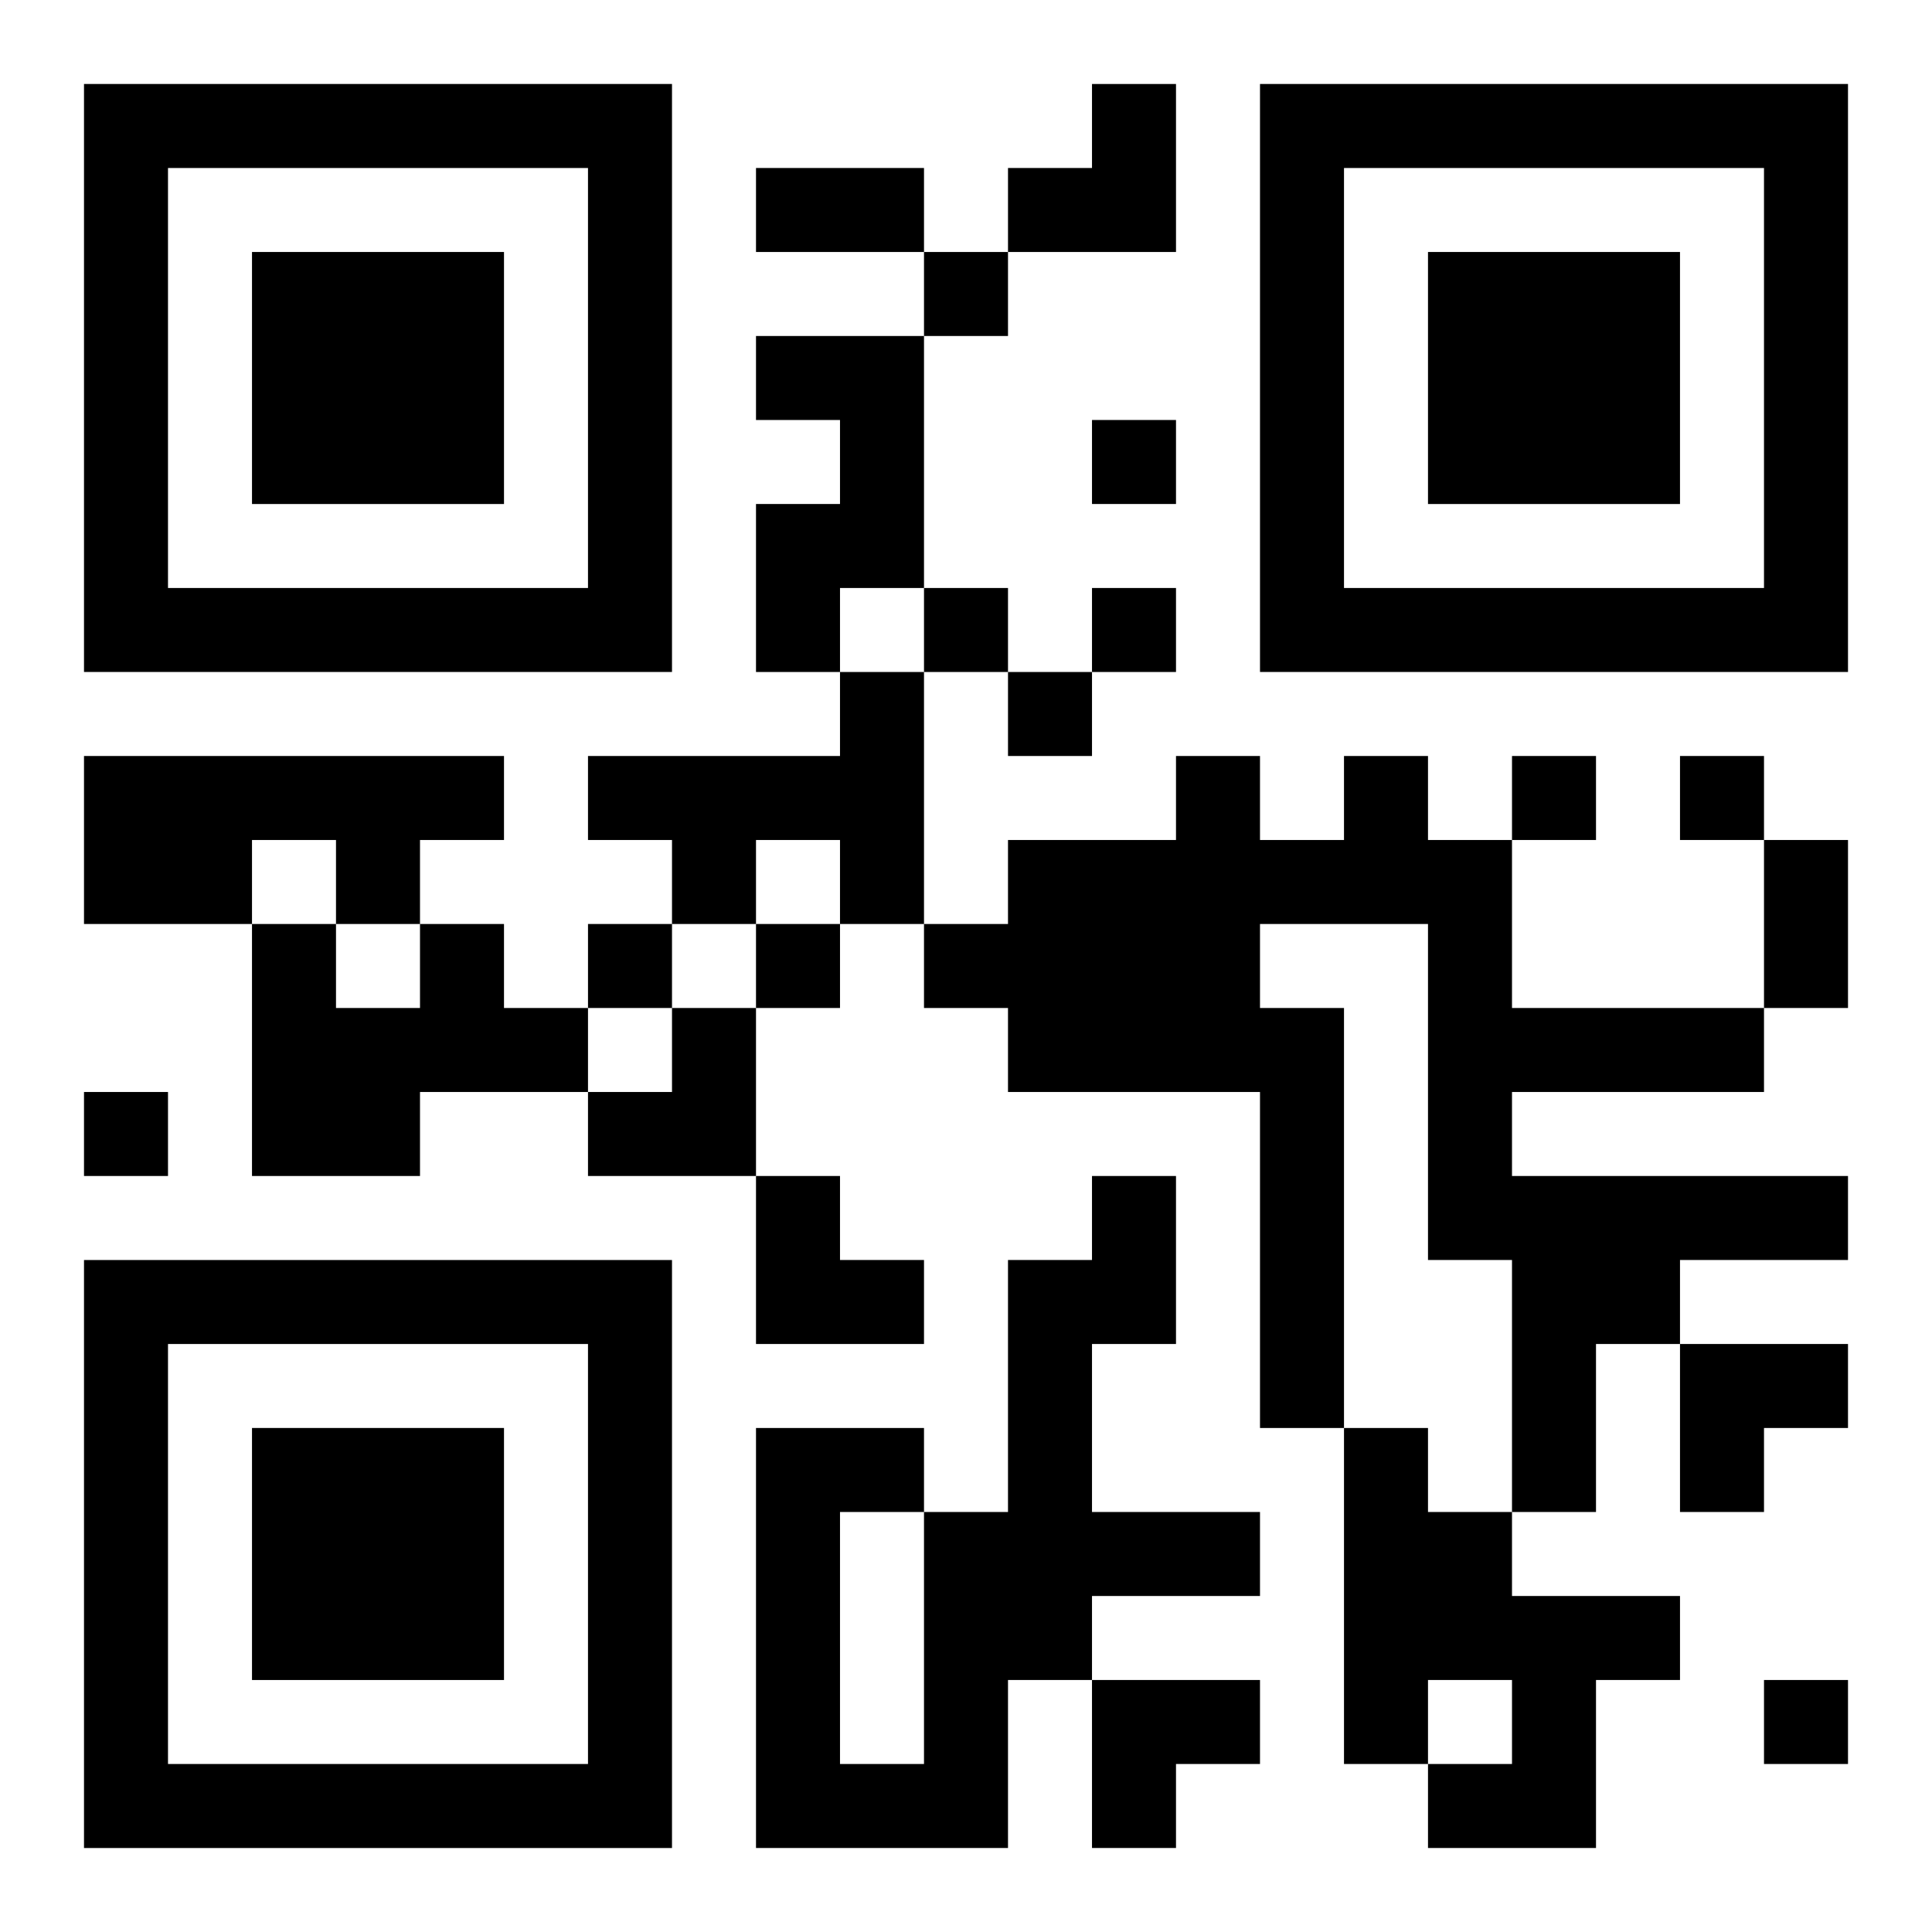
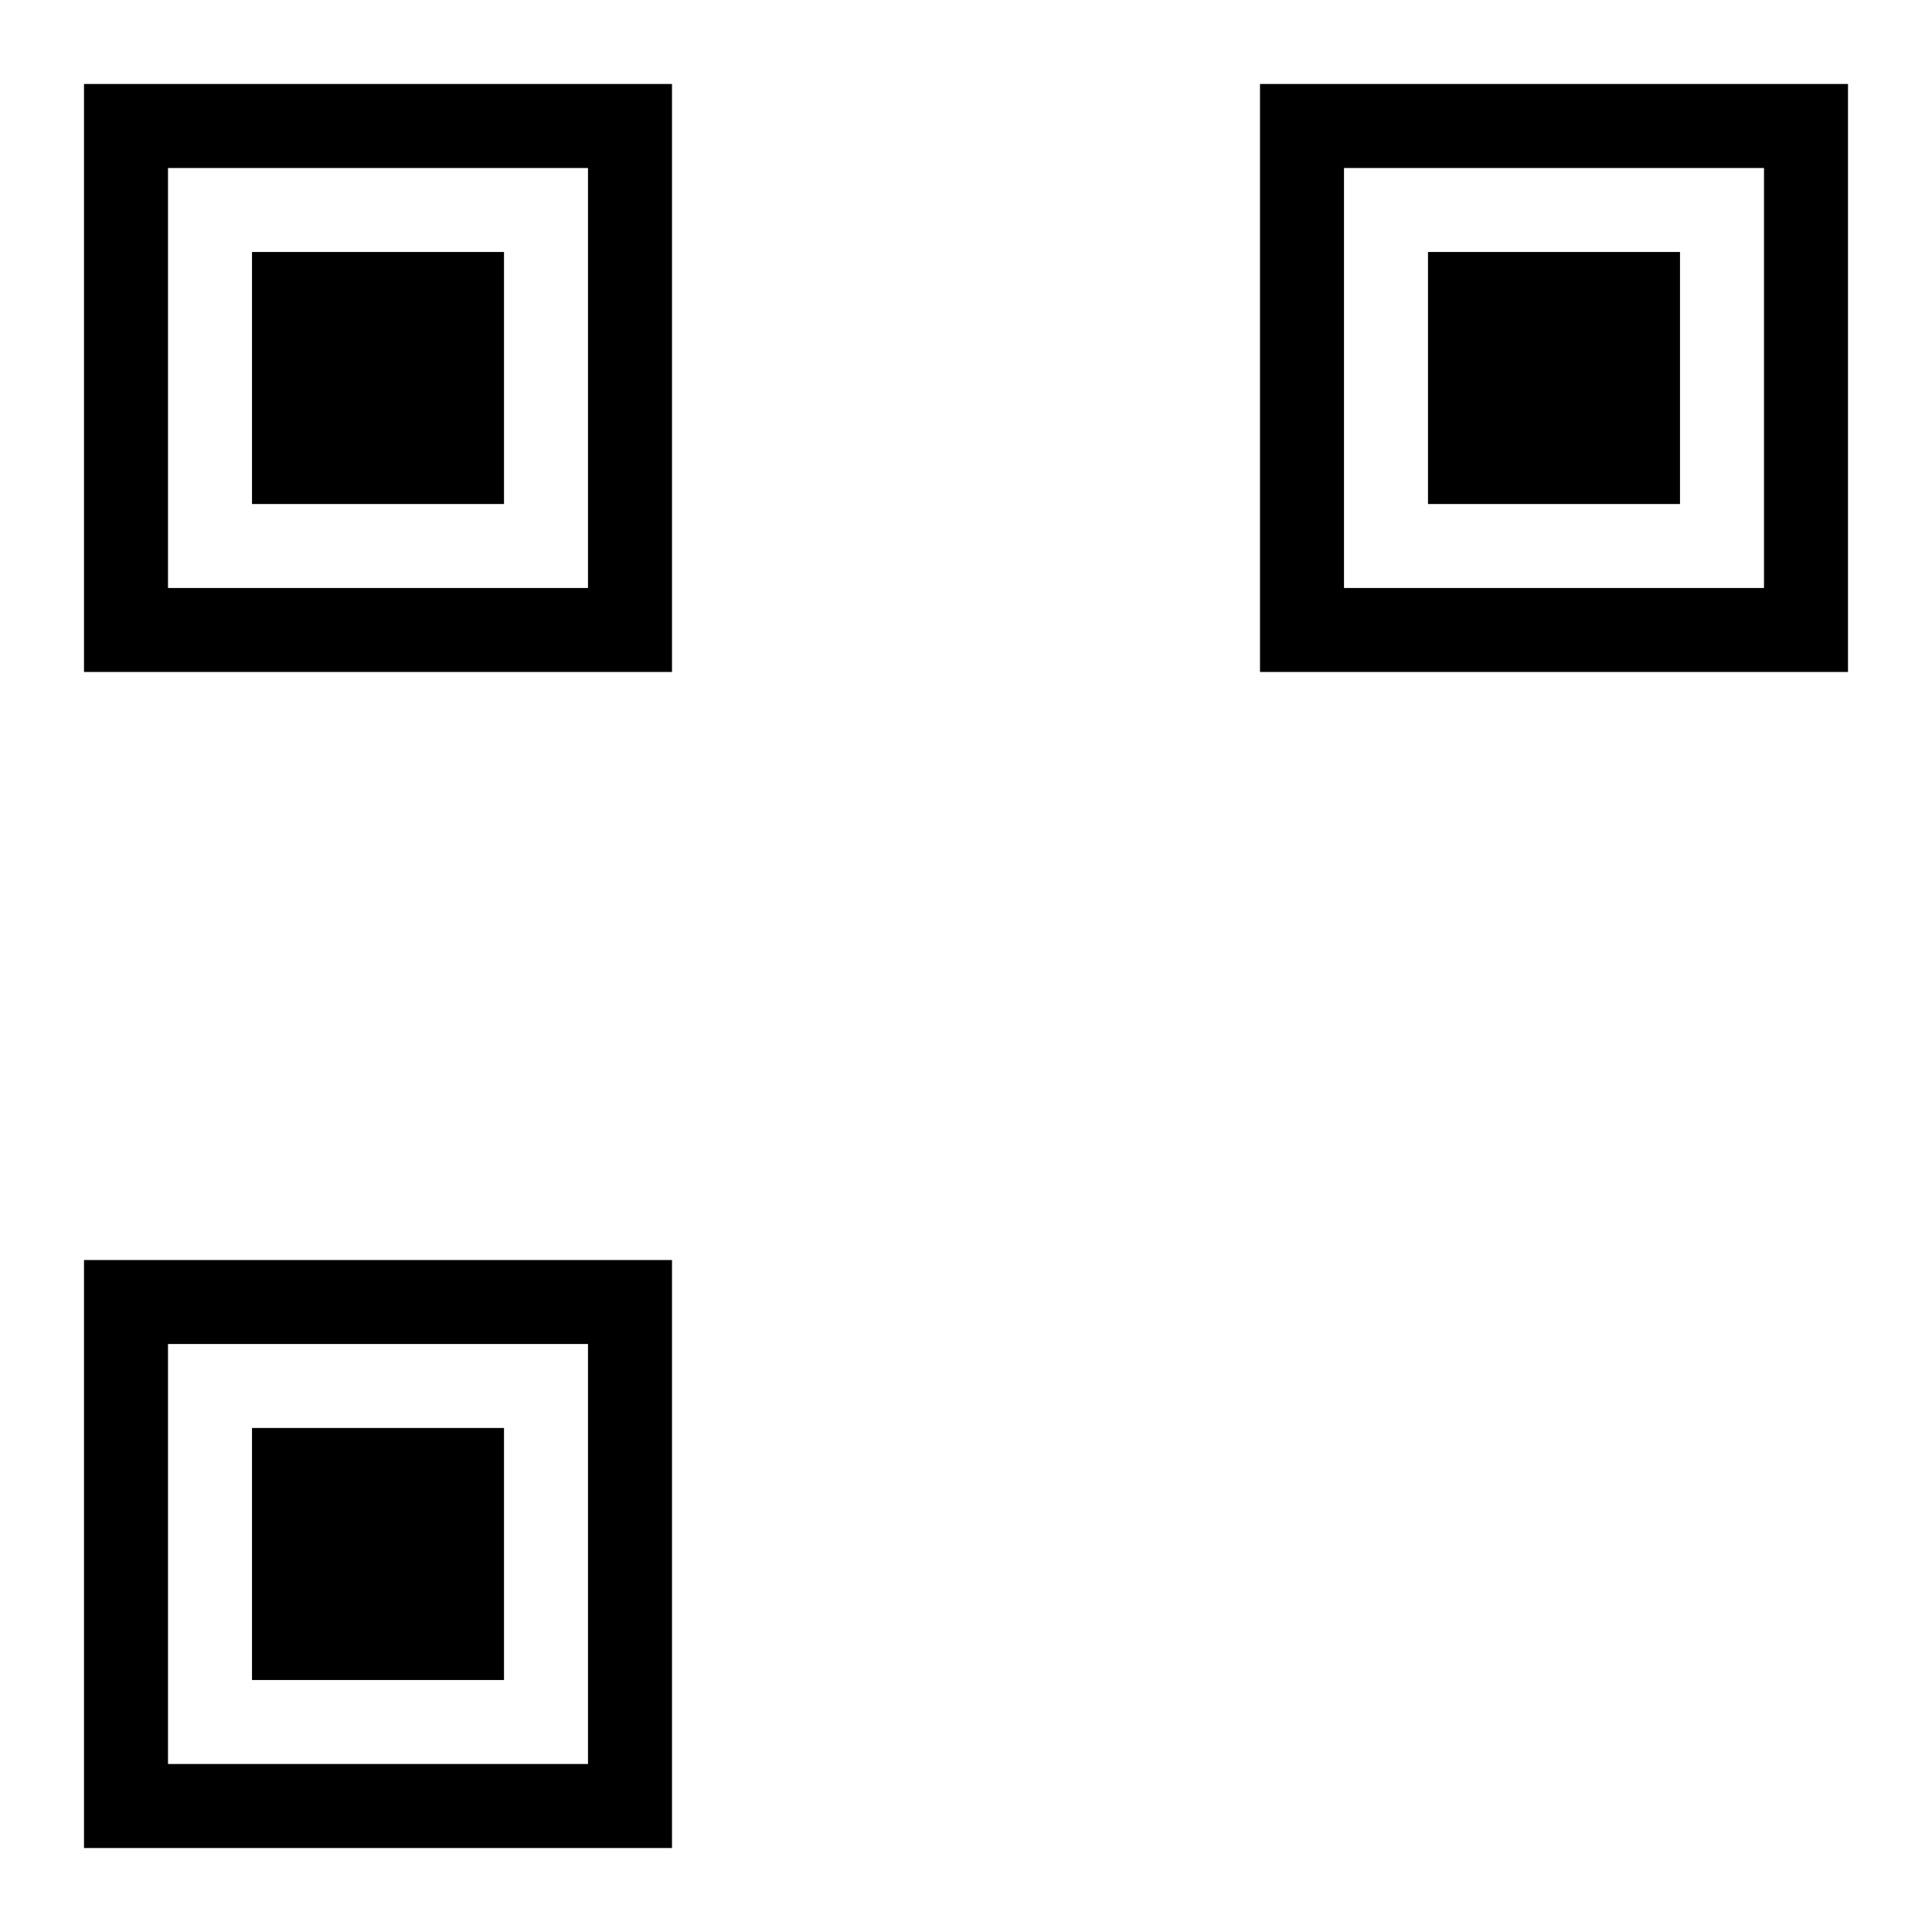
<svg xmlns="http://www.w3.org/2000/svg" xmlns:xlink="http://www.w3.org/1999/xlink" width="250" height="250" baseProfile="full" version="1.1" viewBox="-1 -1 23 23">
  <symbol id="a">
    <path d="m0 7v7h7v-7h-7zm1 1h5v5h-5v-5zm1 1v3h3v-3h-3z" />
  </symbol>
  <use y="-7" xlink:href="#a" />
  <use y="7" xlink:href="#a" />
  <use x="14" y="-7" xlink:href="#a" />
-   <path d="m8 3h2v3h-1v1h-1v-2h1v-1h-1v-1m1 4h1v3h-1v-1h-1v1h-1v-1h-1v-1h3v-1m-9 1h5v1h-1v1h-1v-1h-1v1h-2v-2m15 0h1v1h1v2h3v1h-3v1h4v1h-2v1h-1v2h-1v-3h-1v-4h-2v1h1v5h-1v-4h-3v-1h-1v-1h1v-1h2v-1h1v1h1v-1m-11 2h1v1h1v1h-2v1h-2v-3h1v1h1v-1m8 3h1v2h-1v2h2v1h-2v1h-1v2h-3v-5h2v1h1v-3h1v-1m-3 4v3h1v-3h-1m6-1h1v1h1v1h2v1h-1v2h-2v-1h1v-1h-1v1h-1v-4m-5-14v1h1v-1h-1m2 2v1h1v-1h-1m-2 2v1h1v-1h-1m2 0v1h1v-1h-1m-1 1v1h1v-1h-1m6 1v1h1v-1h-1m2 0v1h1v-1h-1m-13 2v1h1v-1h-1m2 0v1h1v-1h-1m-8 2v1h1v-1h-1m20 7v1h1v-1h-1m-12-18h2v1h-2v-1m12 8h1v2h-1v-2m-9-9m1 0h1v2h-2v-1h1zm-6 11m1 0h1v2h-2v-1h1zm1 2h1v1h1v1h-2zm11 2h2v1h-1v1h-1zm-7 4h2v1h-1v1h-1z" />
</svg>